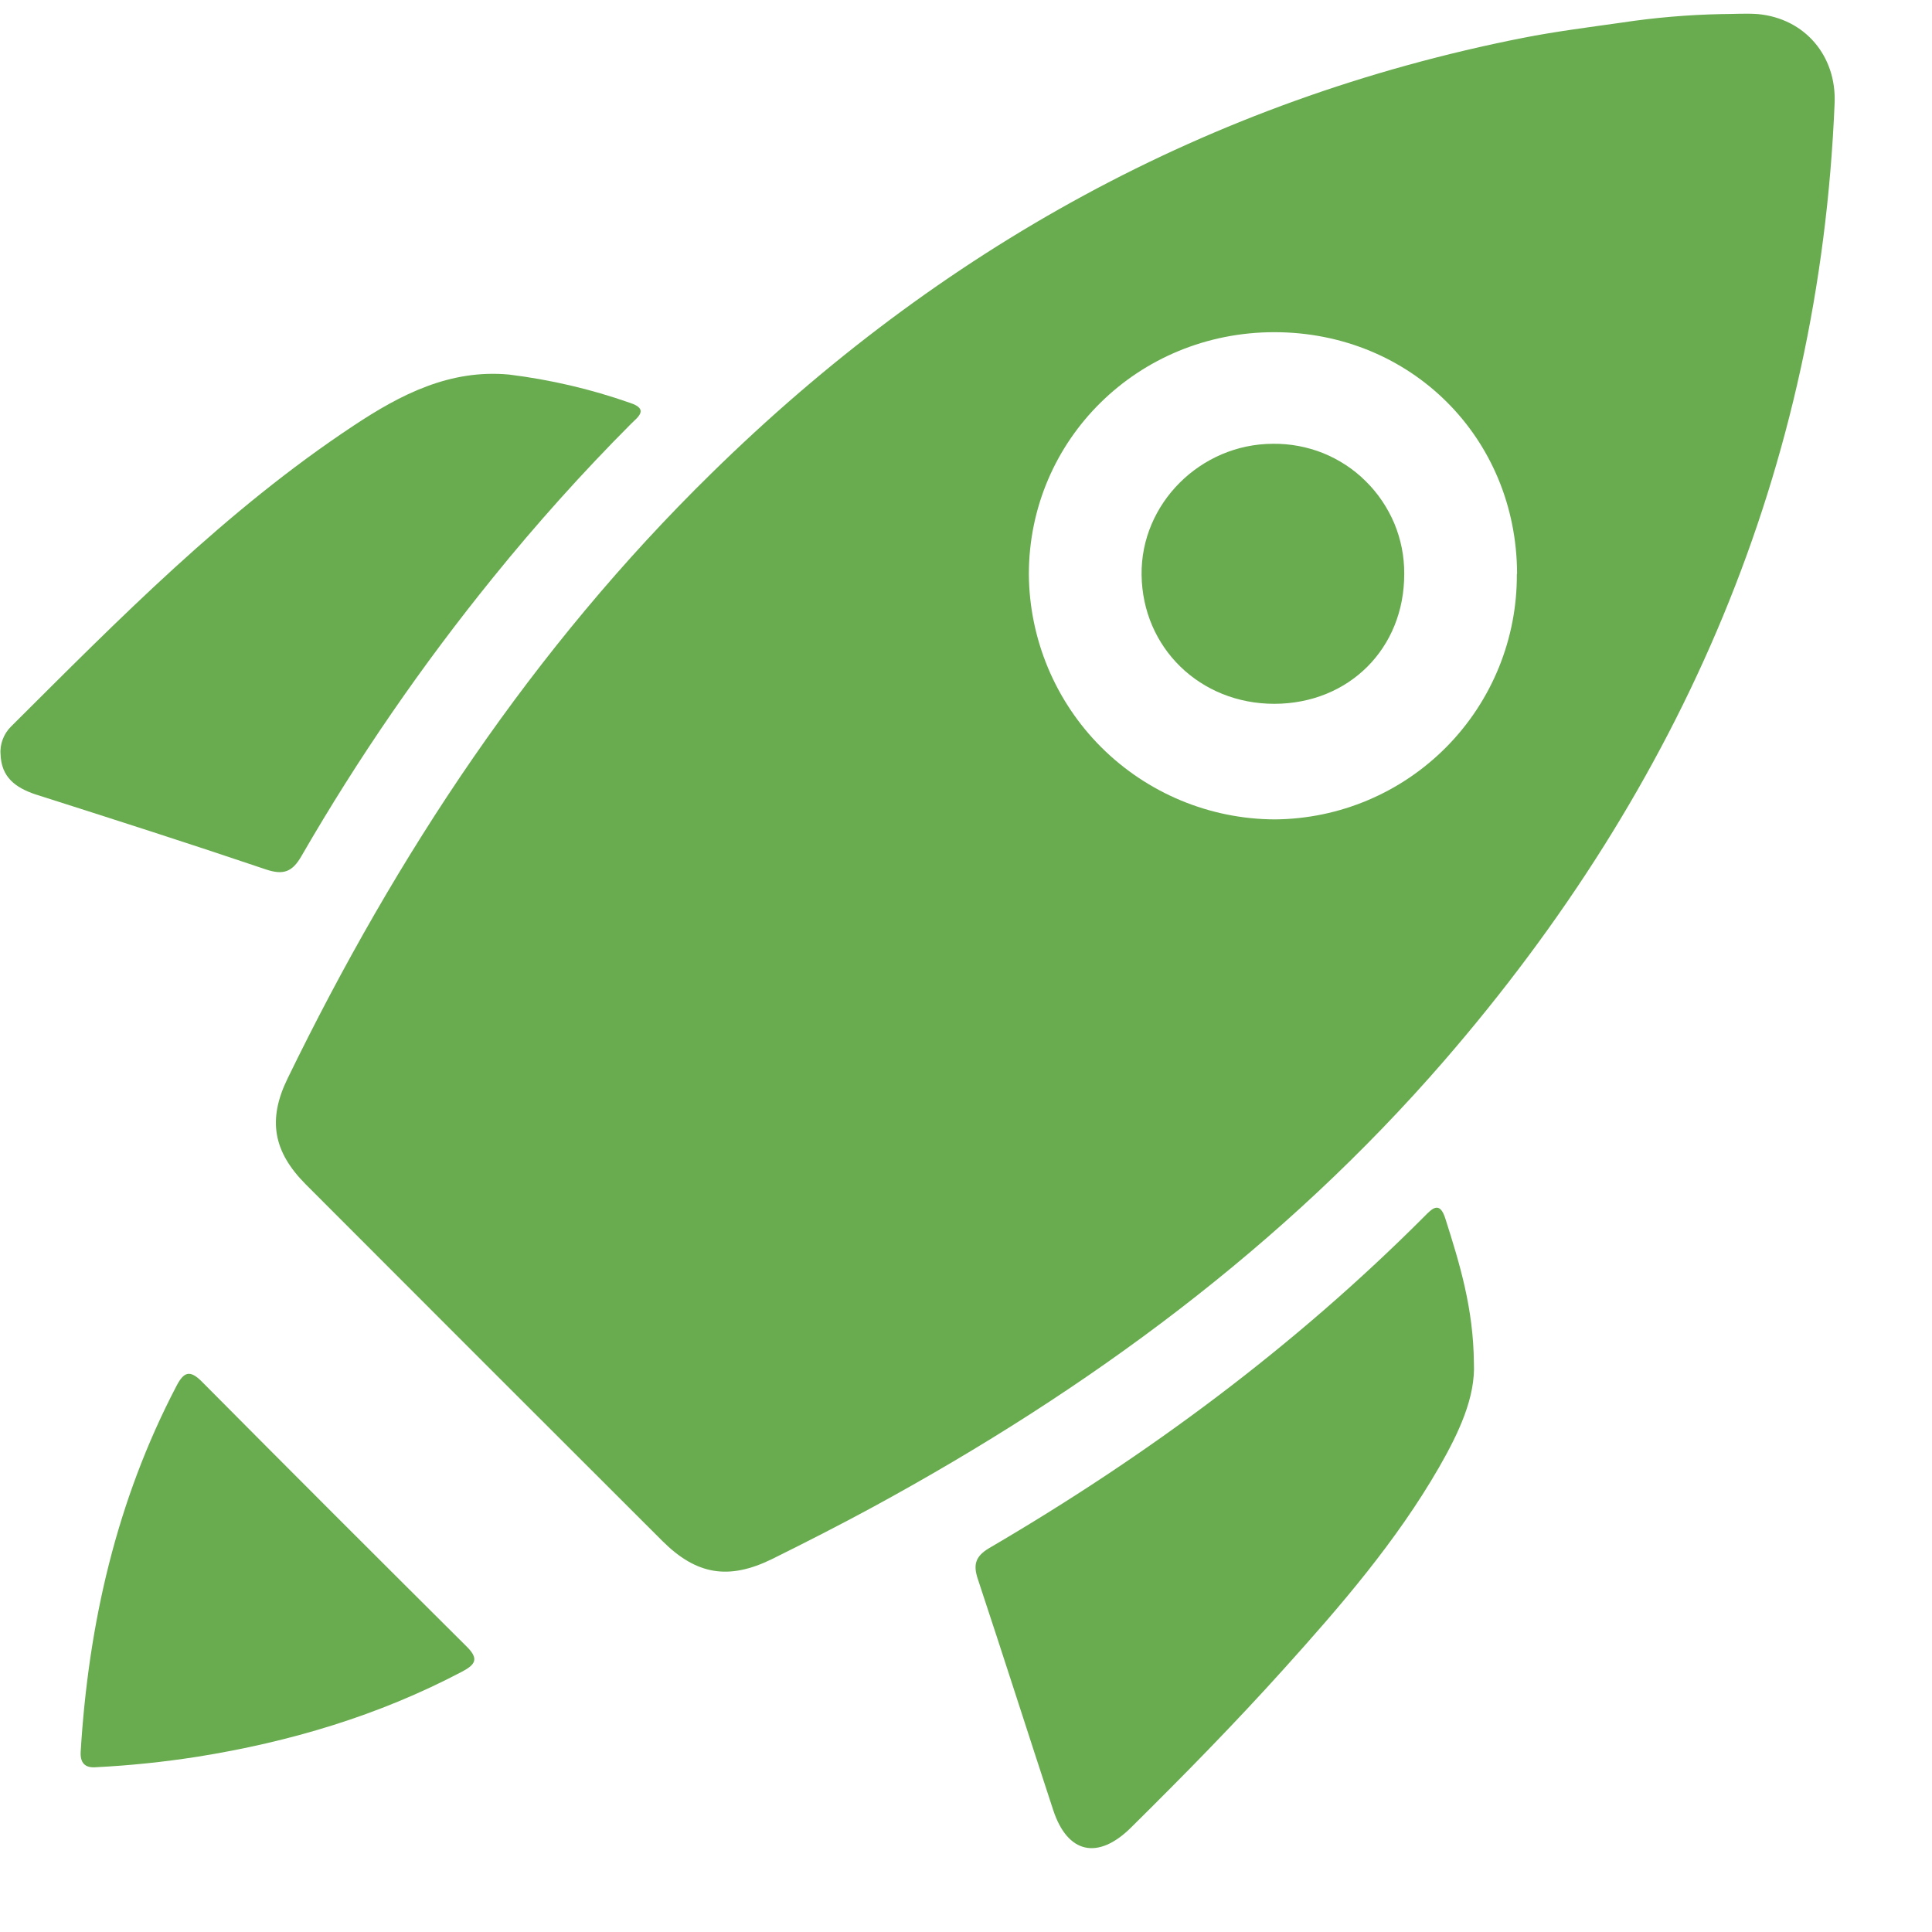
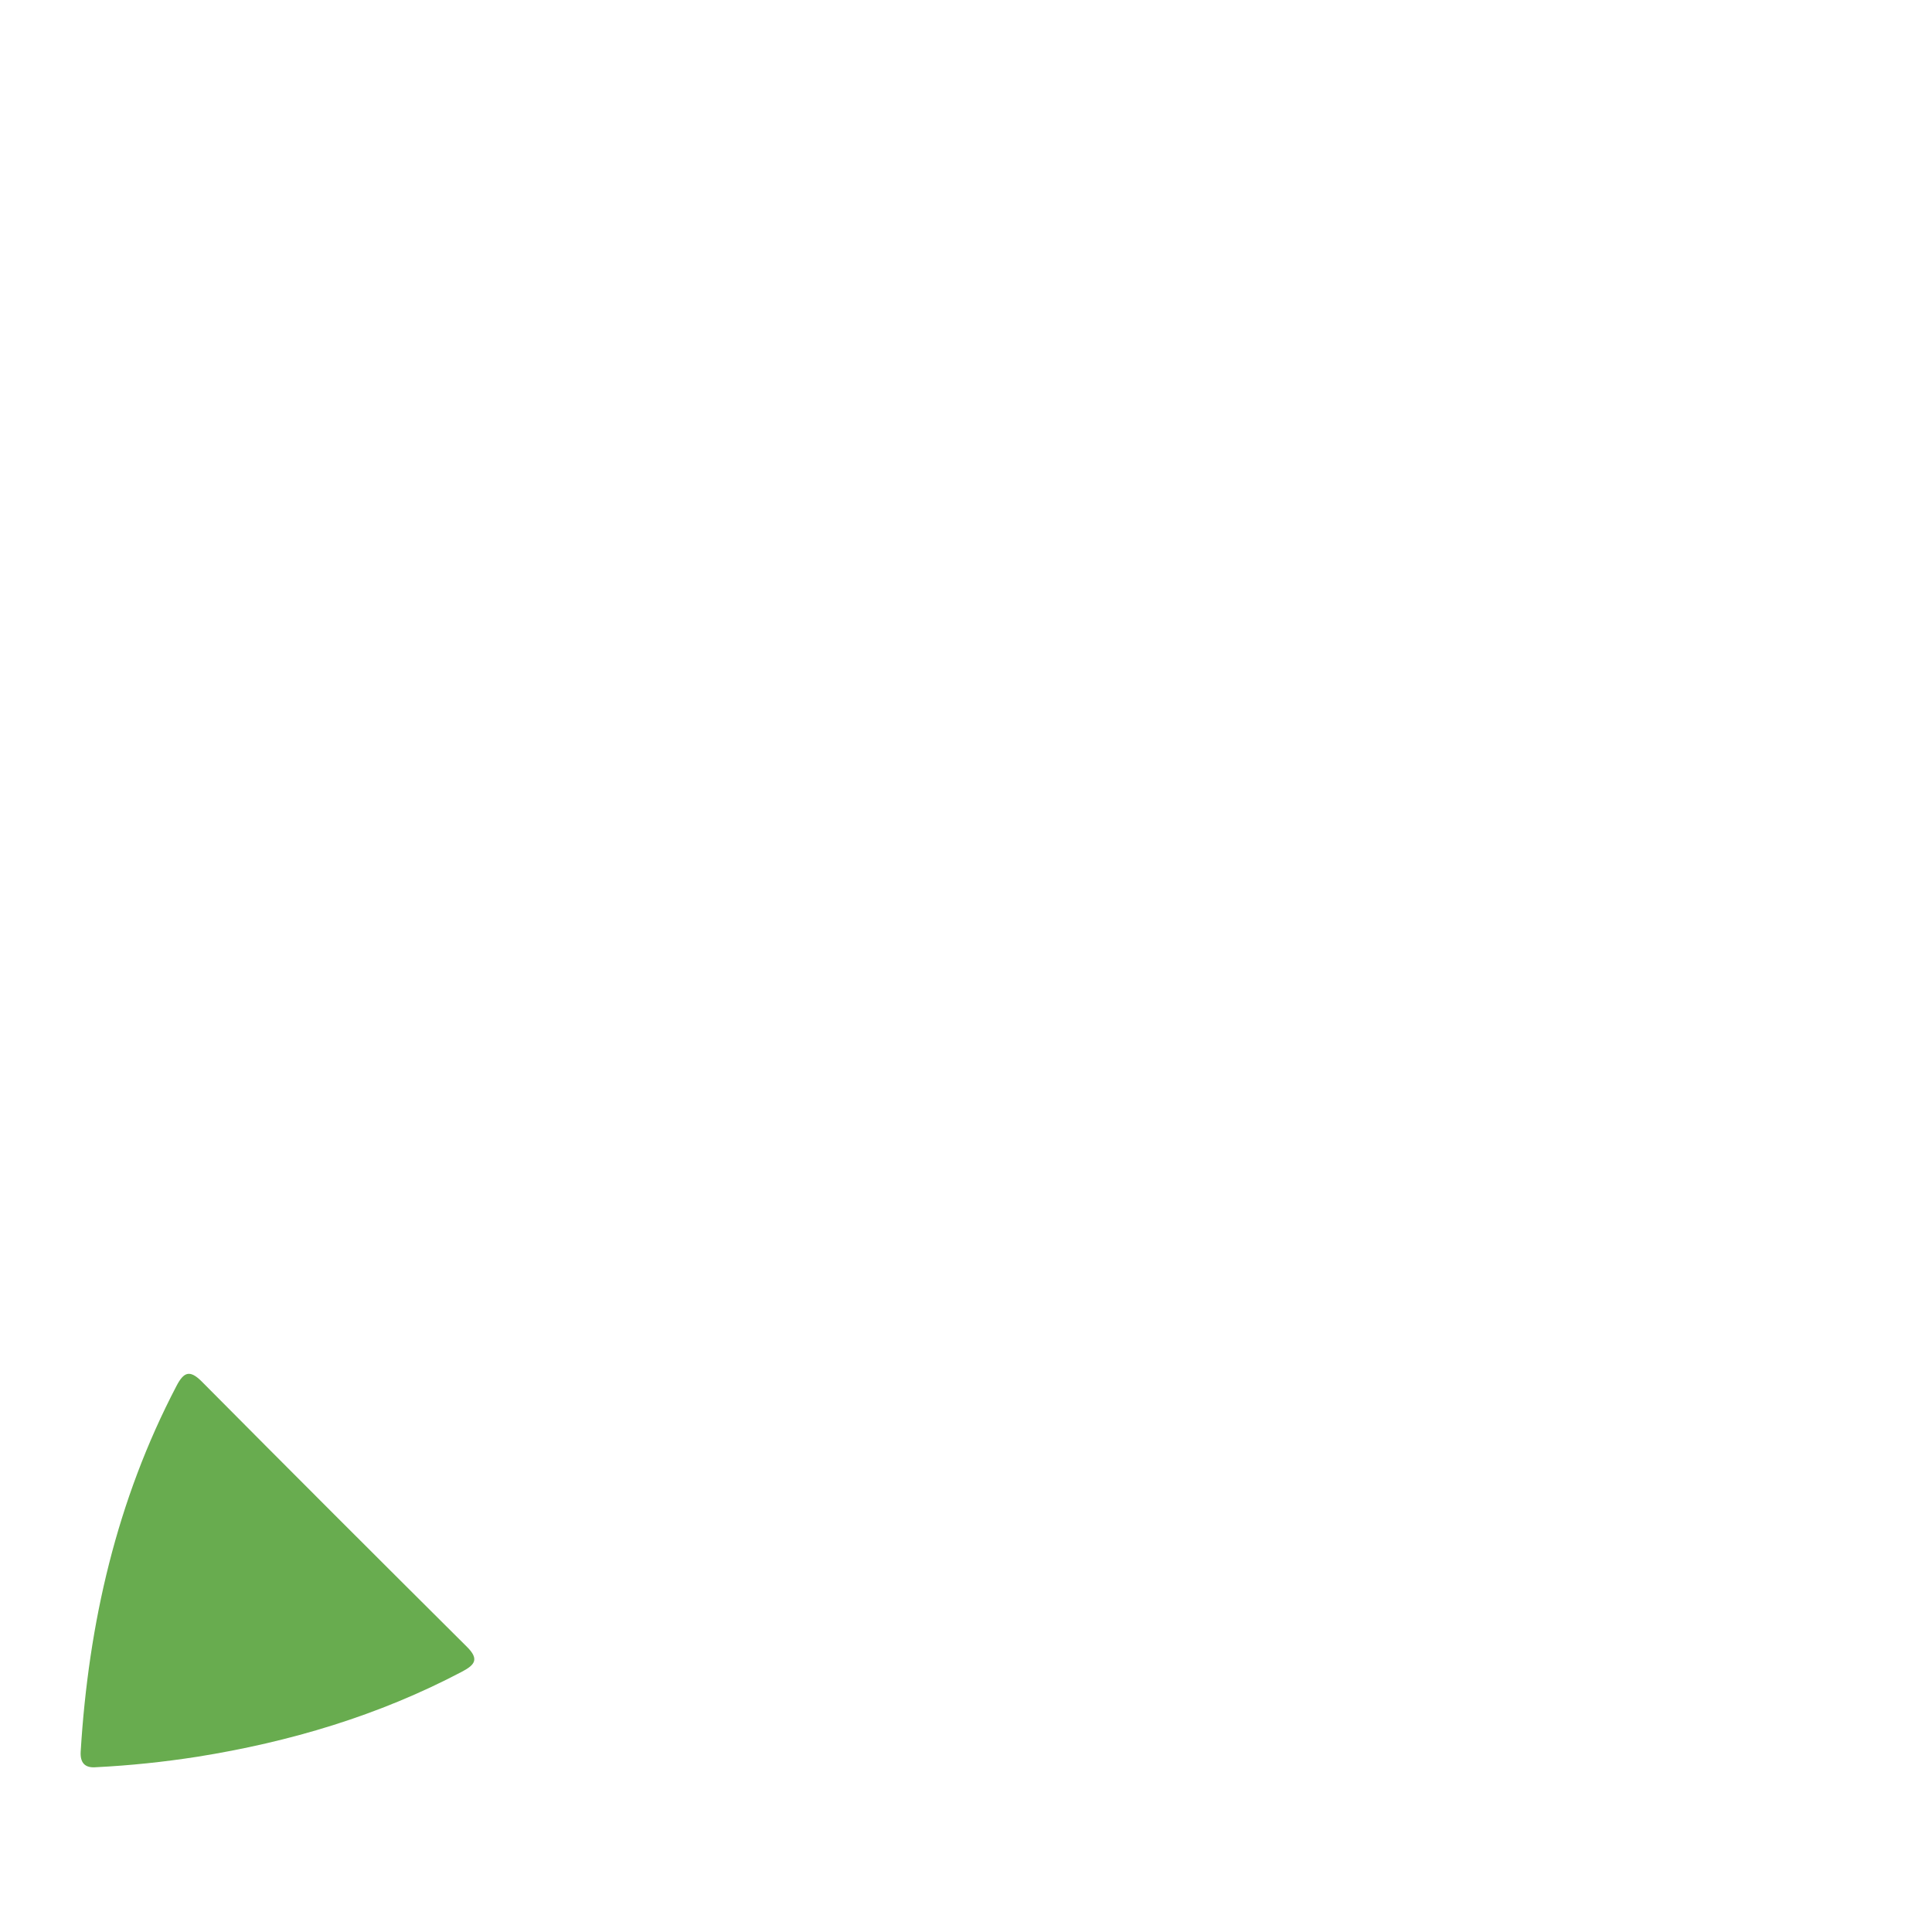
<svg xmlns="http://www.w3.org/2000/svg" width="17" height="17" viewBox="0 0 17 17" fill="none">
-   <path d="M15.147 0.124C15.254 0.124 15.363 0.116 15.469 0.124C15.883 0.163 16.161 0.494 16.143 0.909C16.01 4.129 14.803 6.913 12.709 9.332C11.292 10.968 9.578 12.228 7.686 13.258C7.391 13.418 7.093 13.57 6.792 13.719C6.412 13.905 6.128 13.858 5.83 13.561C4.783 12.516 3.737 11.47 2.691 10.422C2.405 10.135 2.353 9.854 2.53 9.491C3.49 7.517 4.688 5.705 6.261 4.164C8.267 2.195 10.631 0.881 13.402 0.333C13.688 0.277 13.98 0.24 14.269 0.199C14.56 0.155 14.853 0.13 15.147 0.124ZM13.349 5.049C13.346 3.853 12.416 2.924 11.215 2.923C10.013 2.922 9.054 3.869 9.053 5.052C9.057 5.624 9.286 6.172 9.691 6.576C10.097 6.98 10.645 7.208 11.217 7.21C11.786 7.206 12.33 6.976 12.73 6.57C13.129 6.165 13.351 5.618 13.347 5.049H13.349Z" fill="#68AC4F" />
-   <path d="M0.005 6.638C0.001 6.593 0.008 6.548 0.024 6.506C0.04 6.463 0.065 6.425 0.097 6.393C1.047 5.447 1.986 4.49 3.112 3.745C3.525 3.471 3.959 3.247 4.481 3.296C4.844 3.341 5.2 3.424 5.544 3.545C5.715 3.601 5.61 3.672 5.55 3.732C5.124 4.16 4.72 4.61 4.34 5.08C3.714 5.852 3.15 6.671 2.653 7.532C2.572 7.673 2.494 7.702 2.339 7.65C1.665 7.422 0.987 7.205 0.309 6.989C0.133 6.929 0.012 6.837 0.005 6.638Z" fill="#68AC4F" />
-   <path d="M12.969 11.993C12.984 12.295 12.836 12.609 12.662 12.912C12.286 13.564 11.797 14.13 11.296 14.686C10.864 15.166 10.411 15.627 9.952 16.081C9.661 16.369 9.393 16.311 9.267 15.926C9.045 15.25 8.829 14.572 8.605 13.897C8.561 13.767 8.583 13.694 8.704 13.622C10.099 12.806 11.389 11.85 12.533 10.704C12.602 10.634 12.668 10.564 12.718 10.723C12.844 11.119 12.965 11.512 12.969 11.993Z" fill="#68AC4F" />
  <path d="M0.846 15.55C0.746 15.559 0.704 15.51 0.71 15.412C0.779 14.284 1.026 13.203 1.553 12.195C1.617 12.072 1.67 12.051 1.775 12.156C2.55 12.937 3.328 13.714 4.108 14.49C4.218 14.599 4.18 14.649 4.064 14.71C3.331 15.096 2.55 15.328 1.736 15.458C1.441 15.504 1.144 15.535 0.846 15.55Z" fill="#68AC4F" />
-   <path d="M11.213 6.193C10.56 6.193 10.053 5.701 10.045 5.058C10.037 4.432 10.563 3.907 11.2 3.905C11.351 3.903 11.501 3.931 11.642 3.987C11.782 4.044 11.91 4.127 12.017 4.234C12.125 4.34 12.21 4.467 12.269 4.606C12.327 4.746 12.357 4.896 12.356 5.047C12.359 5.703 11.871 6.192 11.213 6.193Z" fill="#68AC4F" />
</svg>